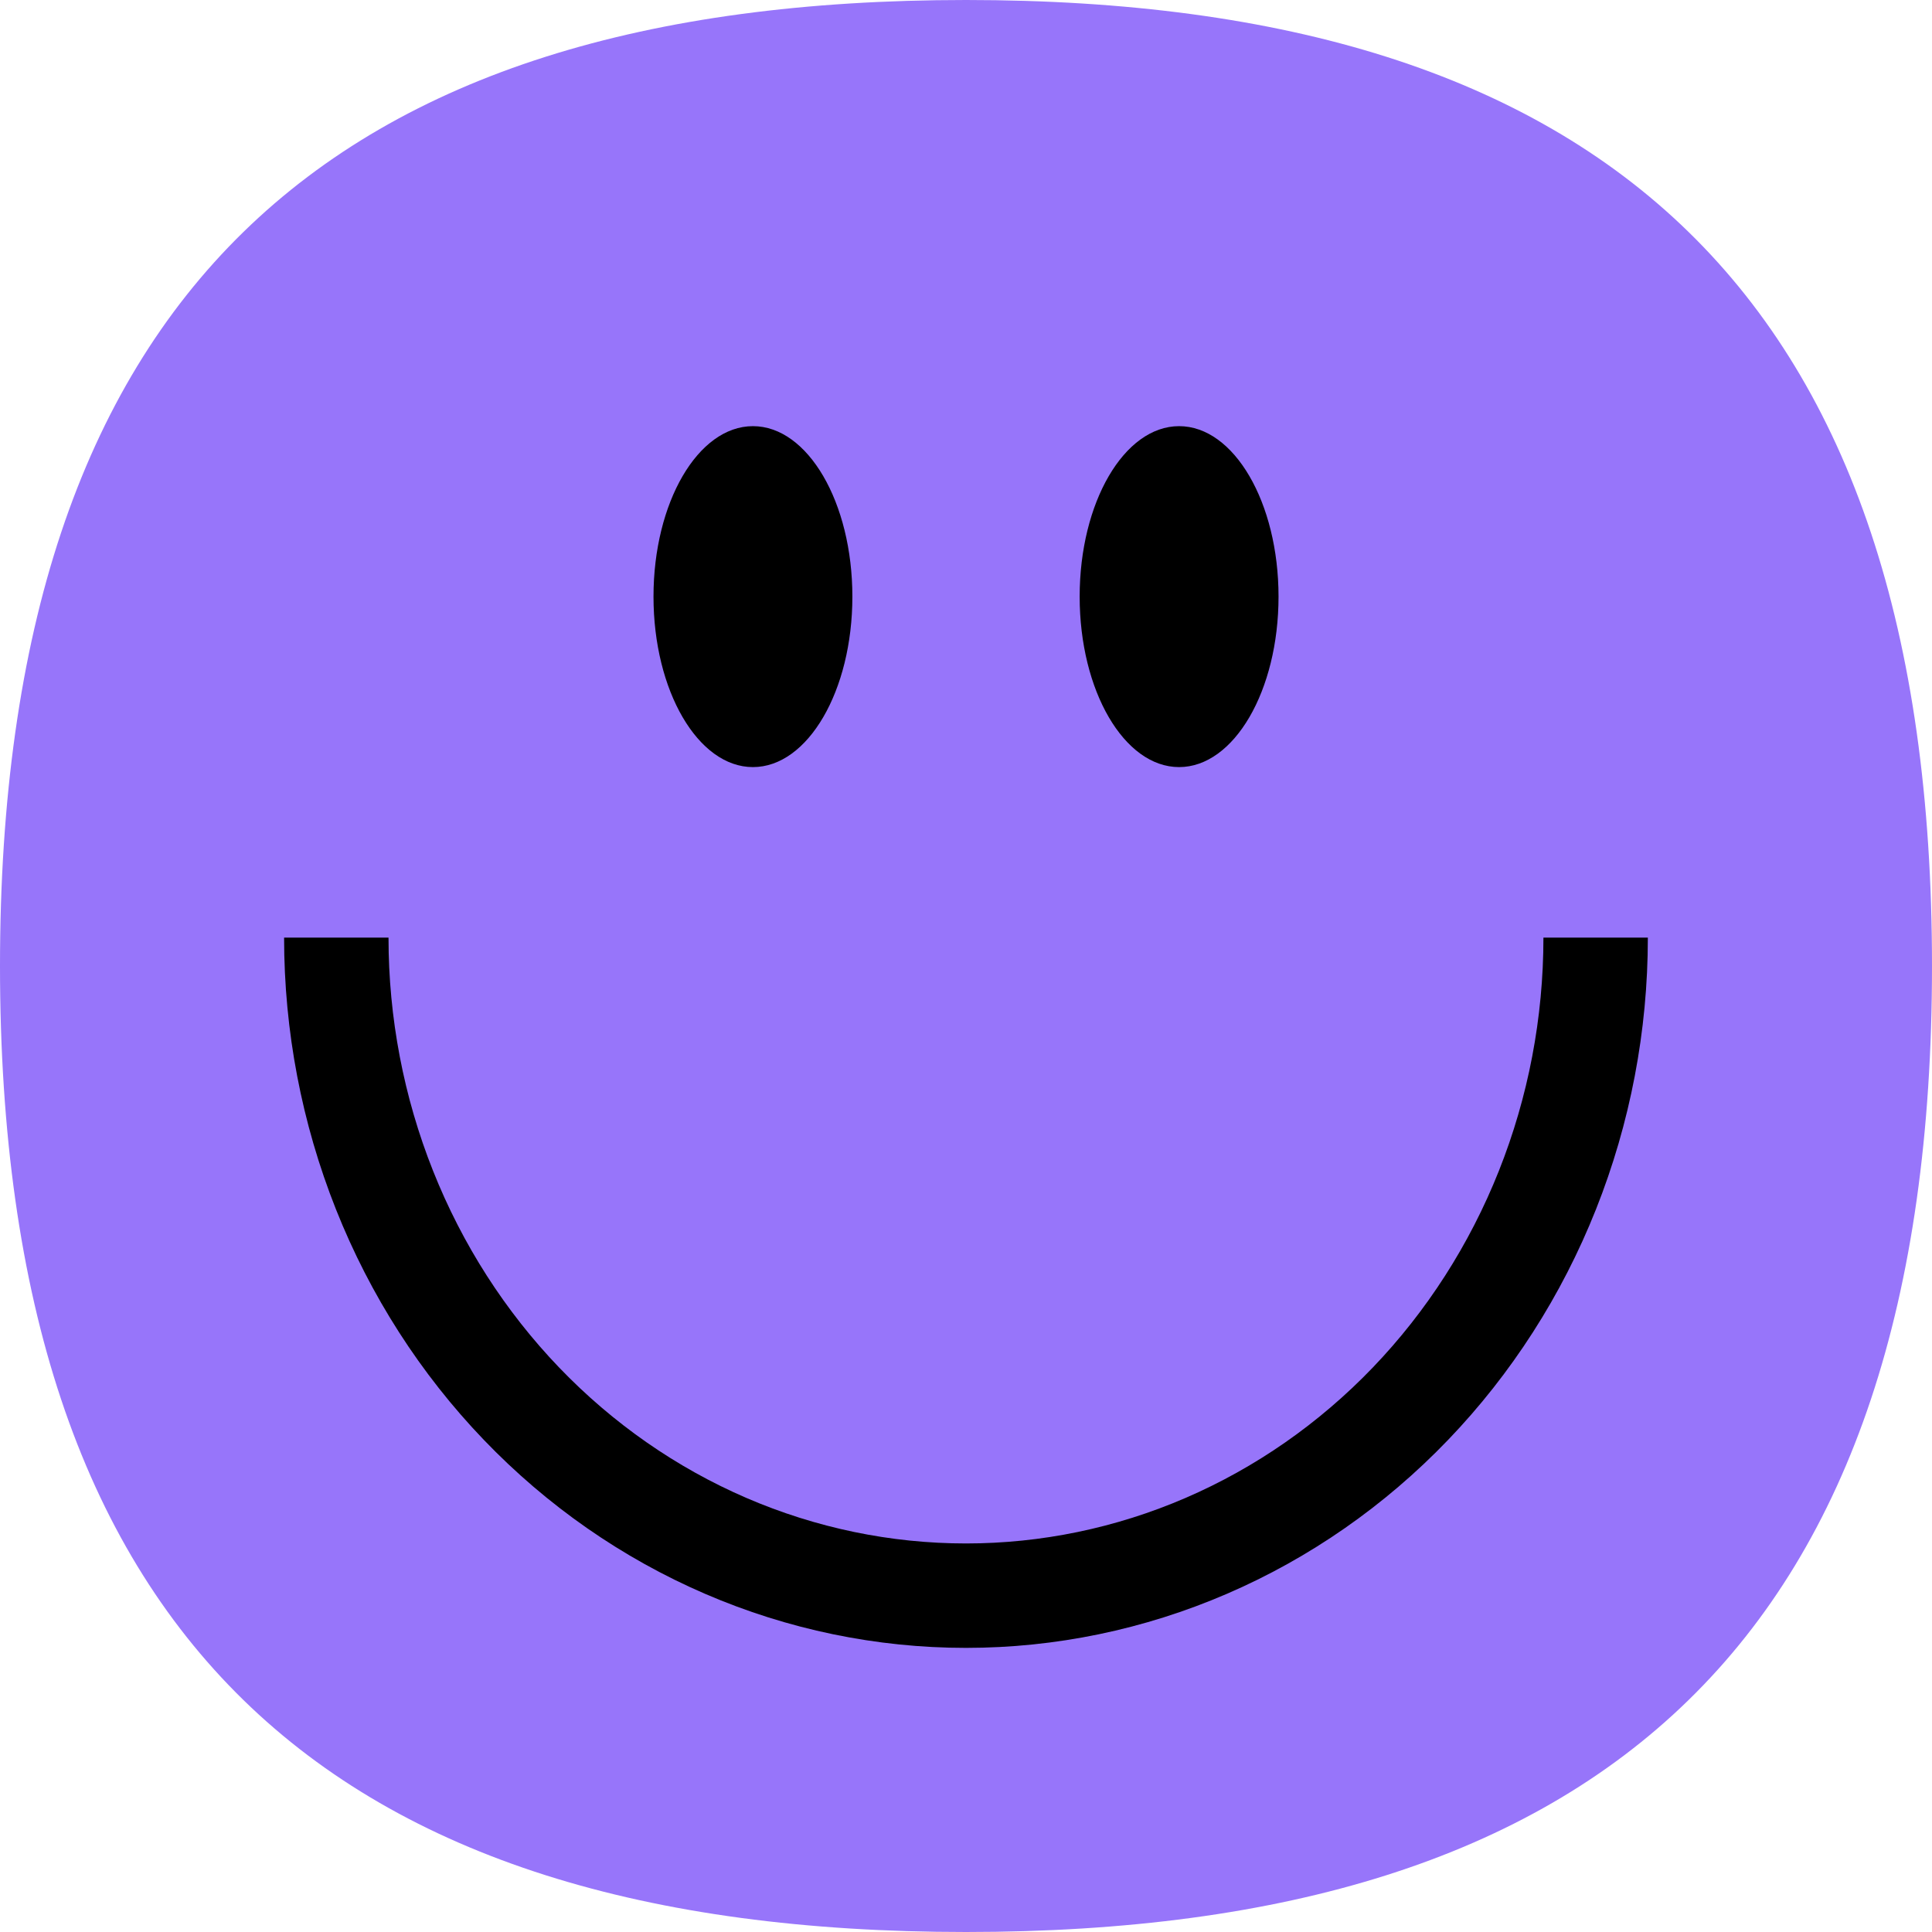
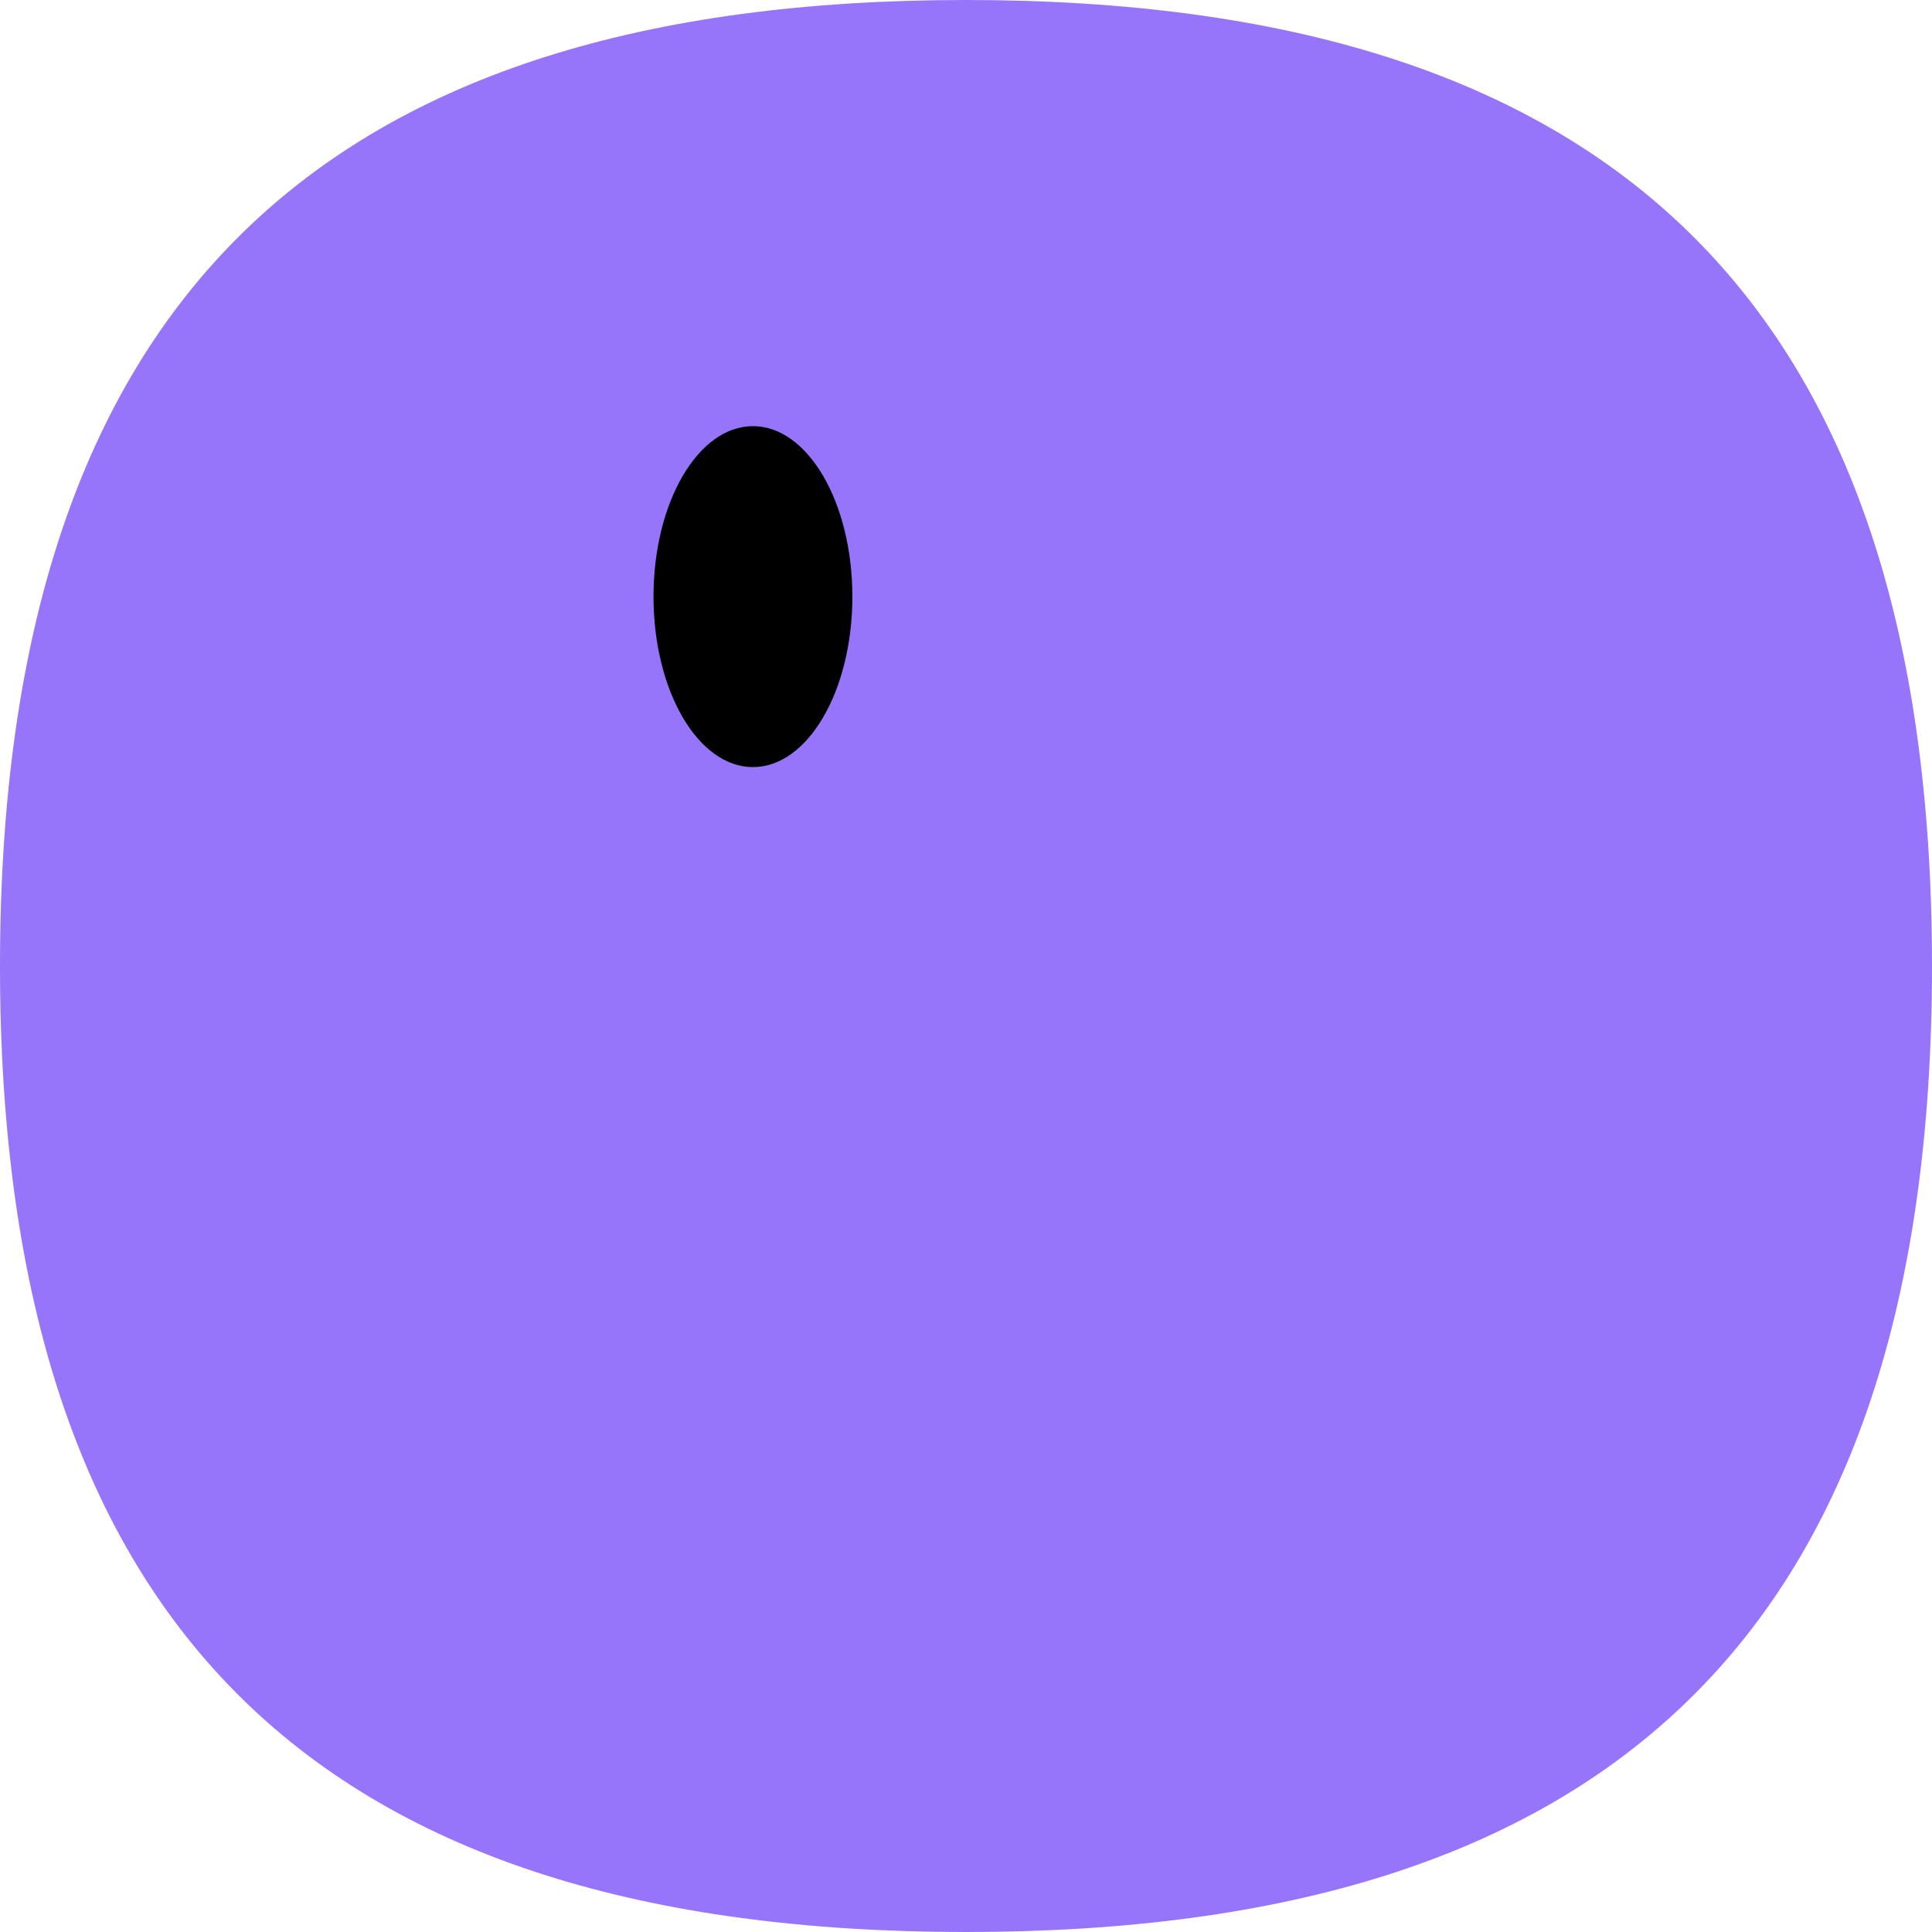
<svg xmlns="http://www.w3.org/2000/svg" width="64" height="64" viewBox="0 0 64 64" fill="none">
  <path d="M32 0C10.835 0 0 9.827 0 32C0 54.173 10.835 64 32 64C53.165 64 64 54.173 64 32C64 9.827 53.165 0 32 0Z" fill="#9775FA" />
-   <path fill-rule="evenodd" clip-rule="evenodd" d="M51.128 31.059C51.128 33.714 50.626 36.339 49.653 38.785C48.681 41.23 47.259 43.443 45.476 45.301C43.693 47.158 41.583 48.624 39.273 49.621C36.962 50.618 34.491 51.129 31.999 51.129C29.507 51.129 27.036 50.618 24.725 49.621C22.414 48.624 20.305 47.158 18.522 45.301C16.739 43.443 15.317 41.23 14.345 38.785C13.372 36.339 12.87 33.714 12.87 31.059L9.411 31.059C9.411 34.149 9.995 37.208 11.13 40.063C12.265 42.918 13.929 45.512 16.027 47.697C18.124 49.882 20.614 51.615 23.355 52.797C26.095 53.98 29.033 54.588 31.999 54.588C34.965 54.588 37.903 53.98 40.643 52.797C43.384 51.615 45.874 49.882 47.971 47.697C50.069 45.512 51.733 42.918 52.868 40.063C54.003 37.208 54.587 34.149 54.587 31.059L51.128 31.059Z" fill="black" />
  <path d="M28.236 19.764C28.236 22.883 26.761 25.411 24.942 25.411C23.122 25.411 21.648 22.883 21.648 19.764C21.648 16.645 23.122 14.117 24.942 14.117C26.761 14.117 28.236 16.645 28.236 19.764Z" fill="black" />
-   <path d="M42.353 19.764C42.353 22.883 40.878 25.411 39.059 25.411C37.239 25.411 35.765 22.883 35.765 19.764C35.765 16.645 37.239 14.117 39.059 14.117C40.878 14.117 42.353 16.645 42.353 19.764Z" fill="black" />
</svg>